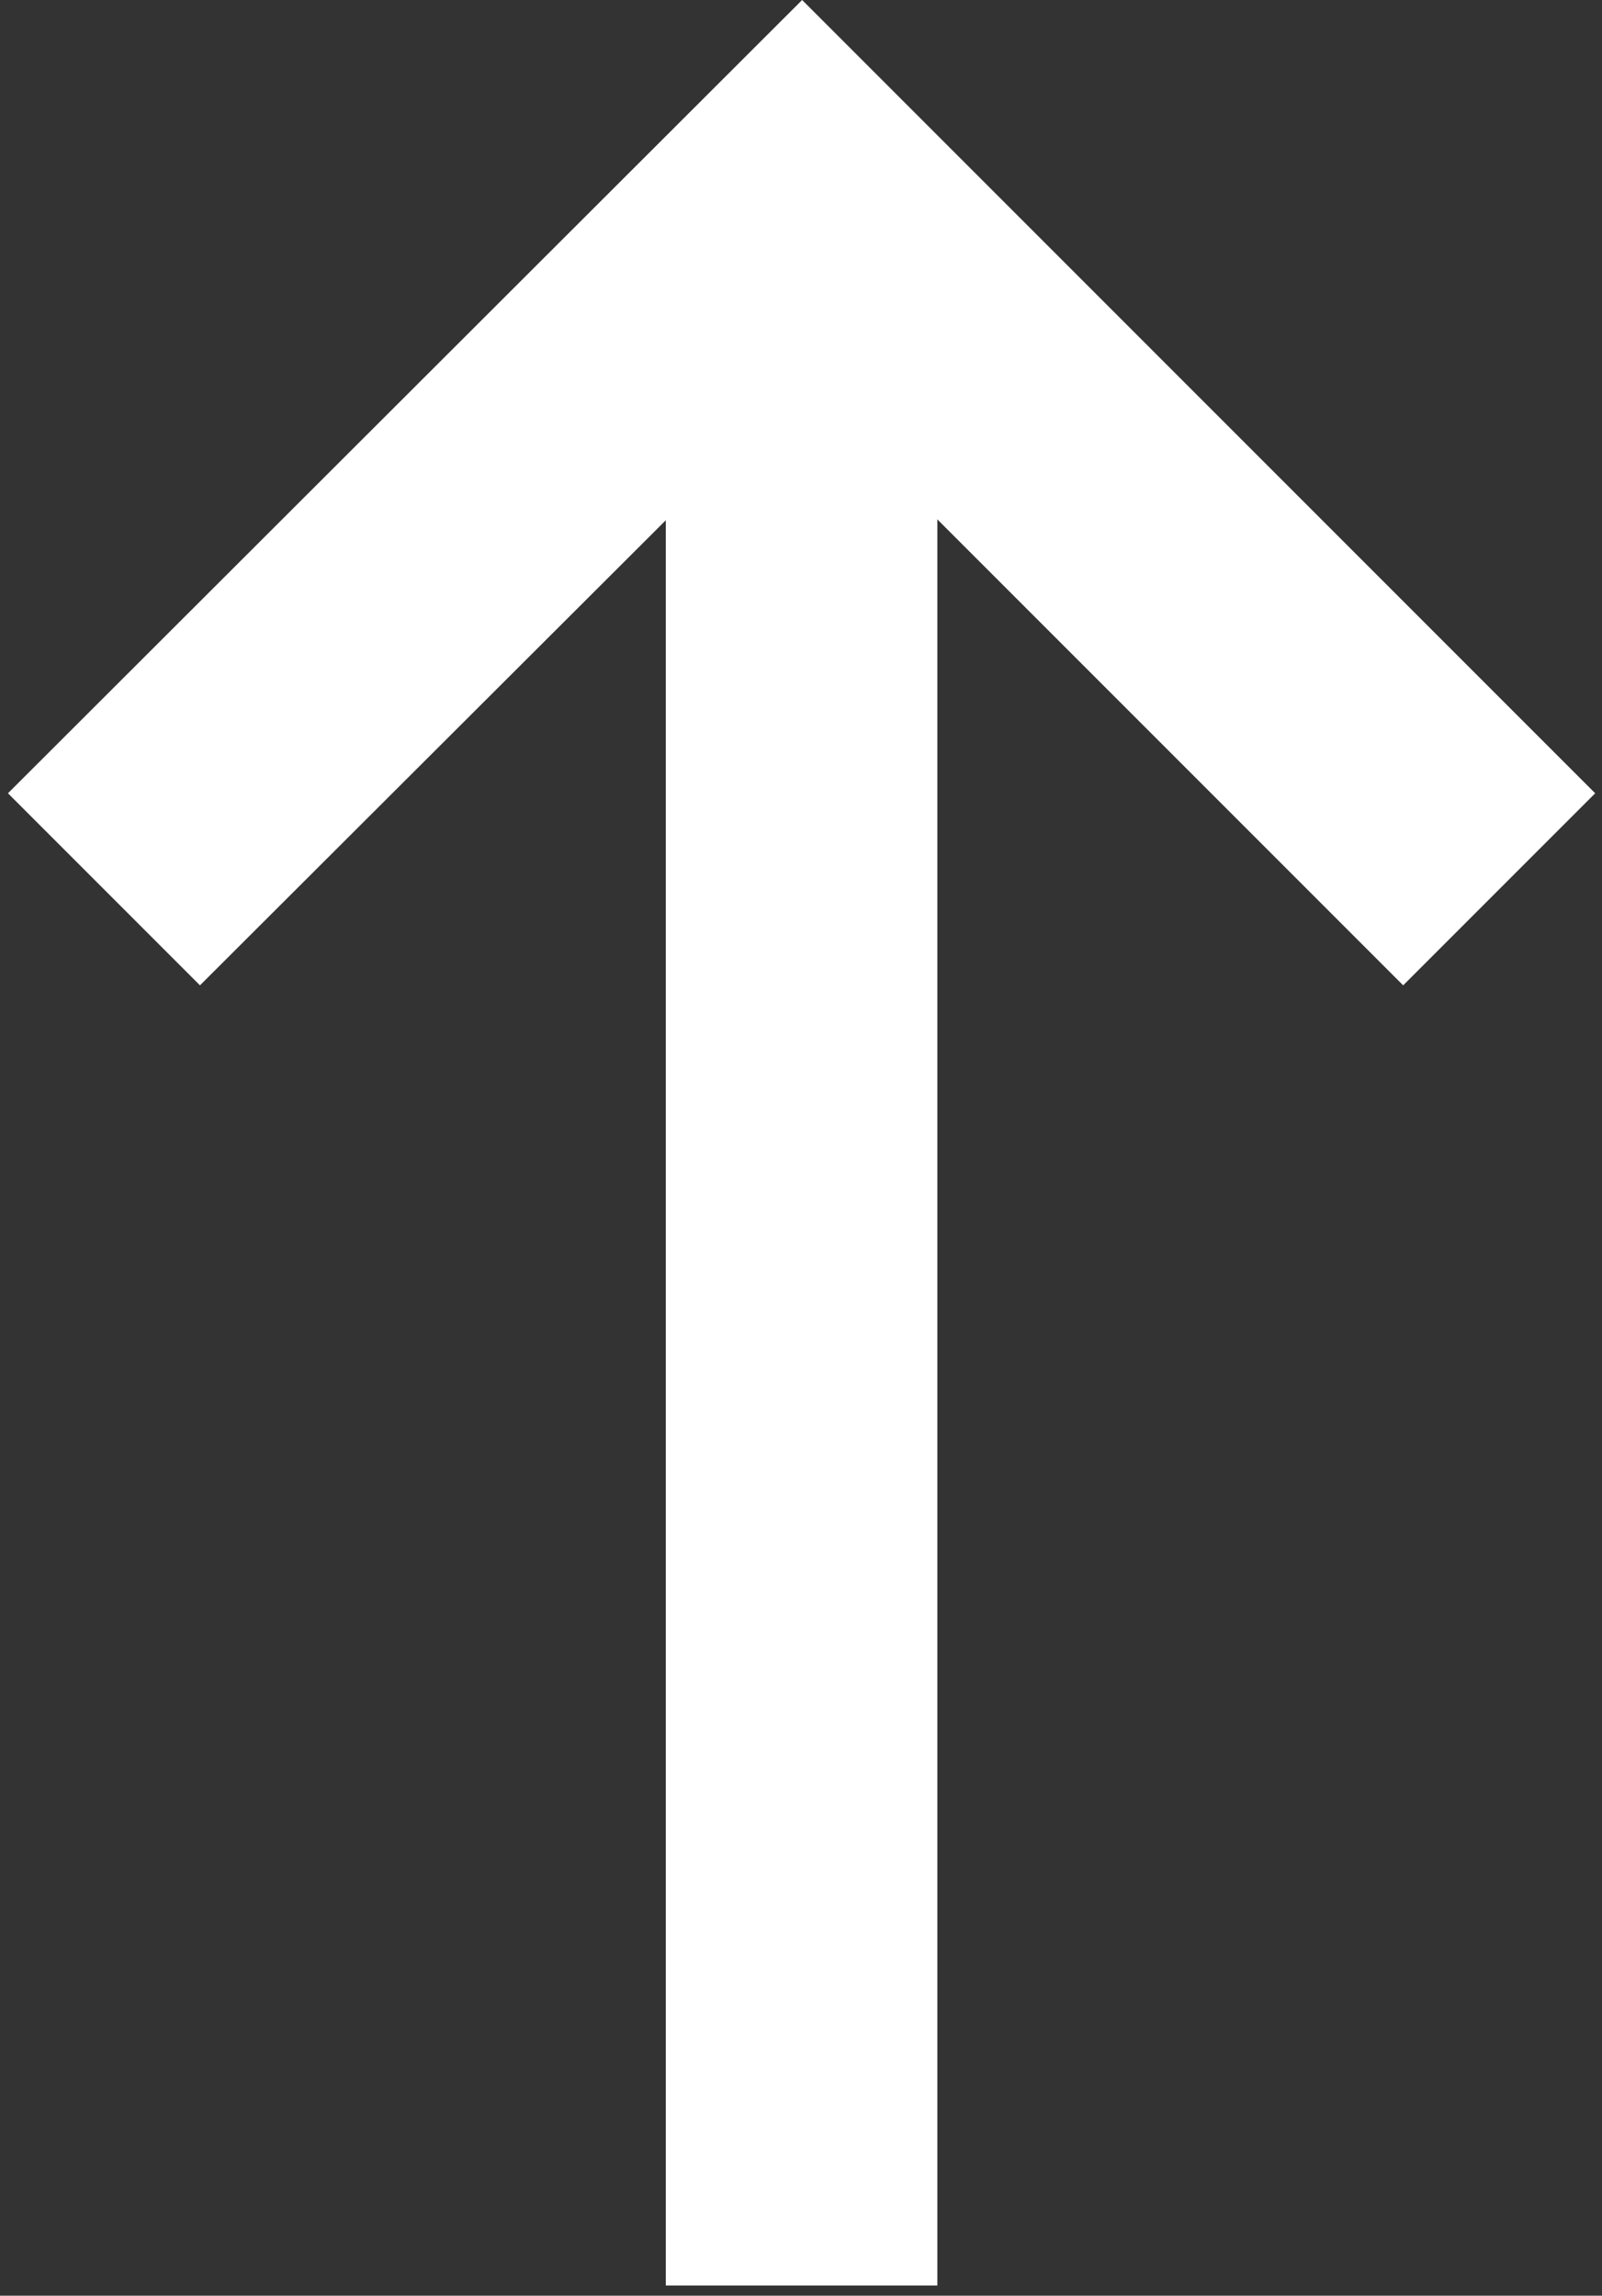
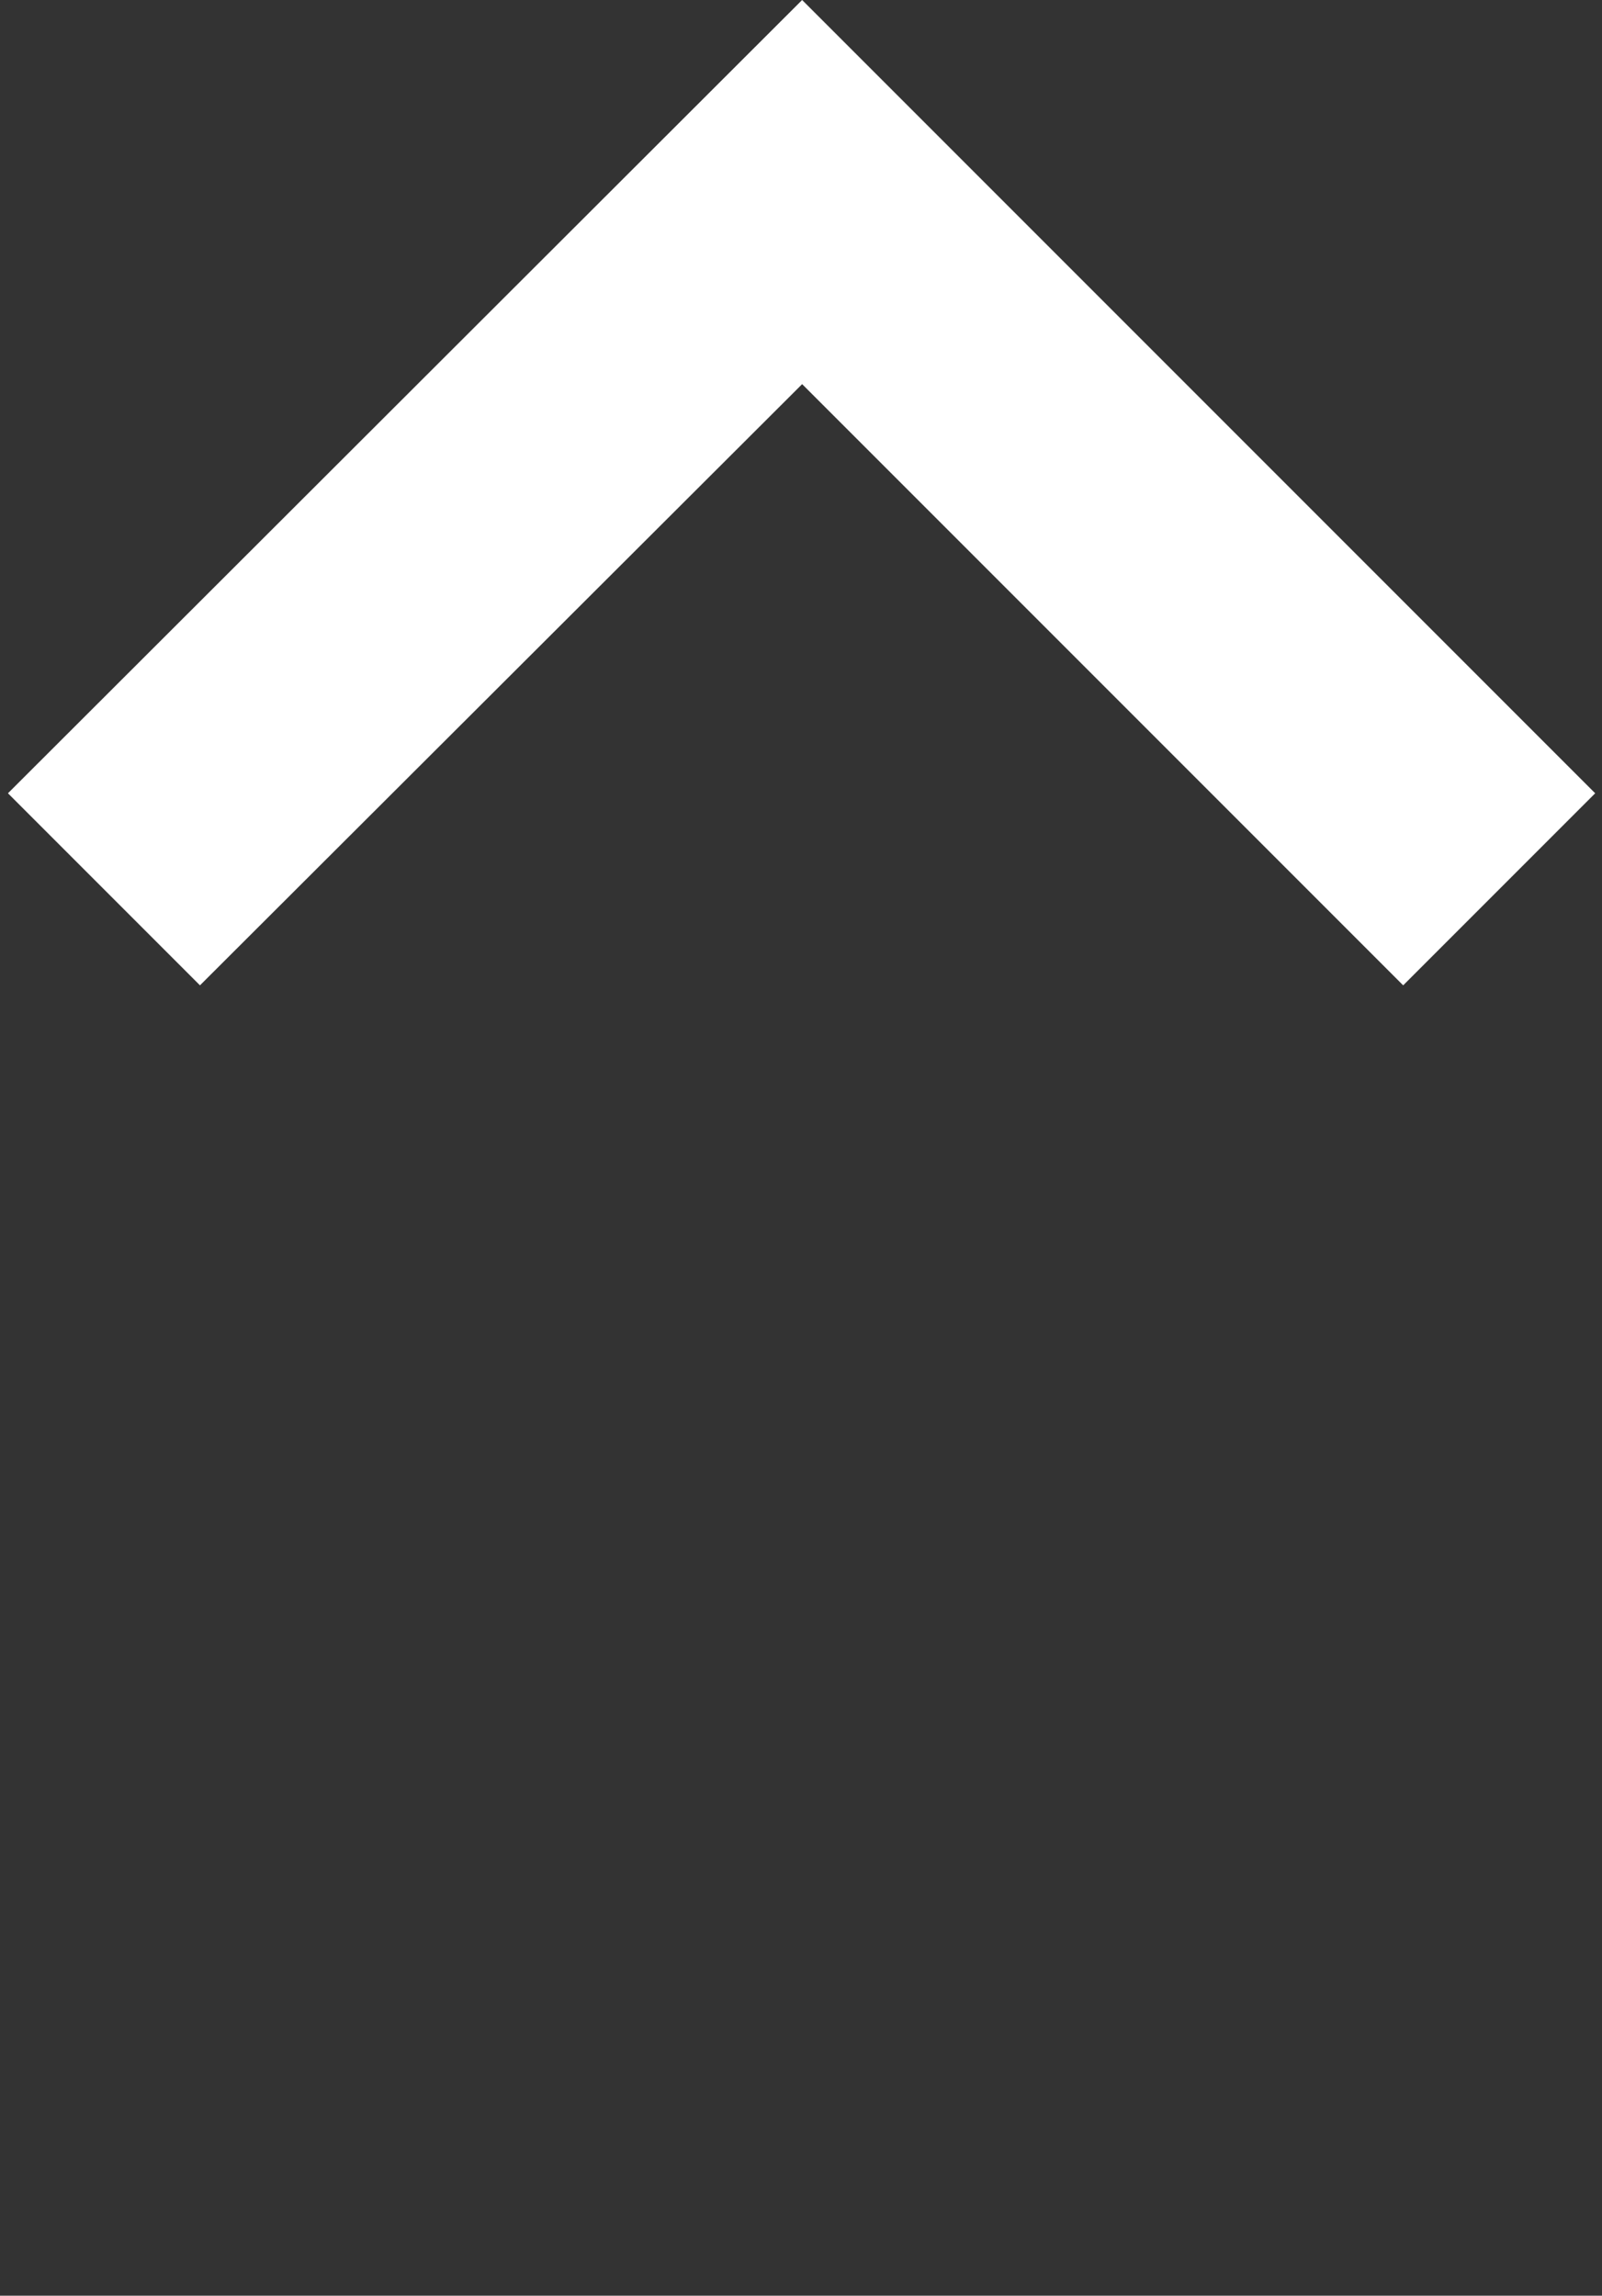
<svg xmlns="http://www.w3.org/2000/svg" width="141" height="202" viewBox="0 0 141 202" fill="none">
  <rect x="0" y="0" width="141" height="202" fill="#333333" stroke="none" />
-   <path d="M58.6 16.9L58.6 201.1H82.5L82.5 16.9H58.6Z" fill="white" />
  <path d="M140.4 69.8L123.5 86.7L70.6 33.8L17.6 86.7L0.7 69.8L70.6 0L140.4 69.8Z" fill="white" />
</svg>